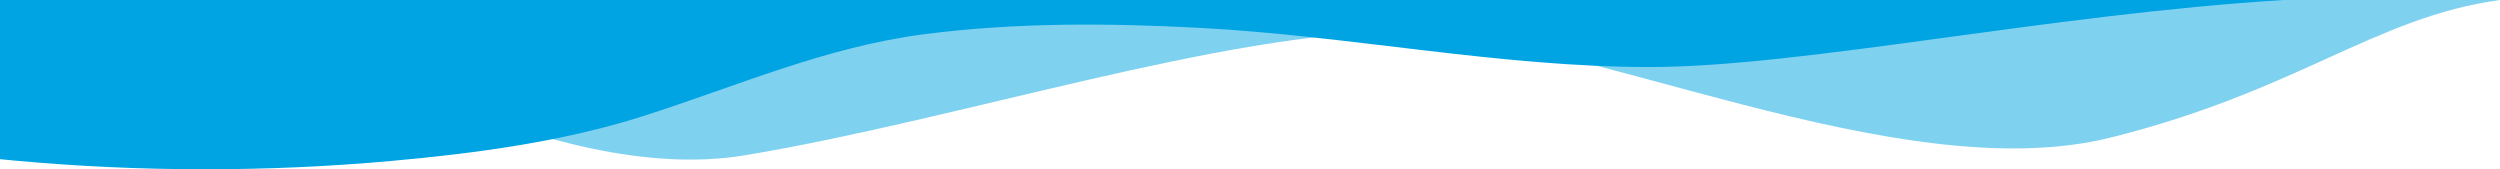
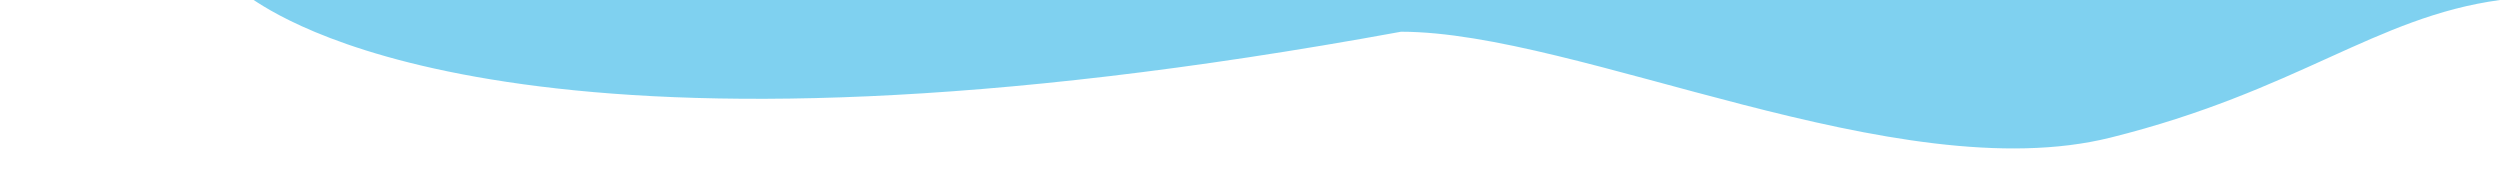
<svg xmlns="http://www.w3.org/2000/svg" id="Laag_2" data-name="Laag 2" viewBox="0 0 1270 86">
  <defs>
    <style>
      .cls-1 {
        opacity: .5;
      }

      .cls-1, .cls-2 {
        fill: #00a4e3;
      }
    </style>
  </defs>
  <g id="Laag_1-2" data-name="Laag 1">
    <g>
-       <path class="cls-2" d="M837.84,34.05c-76.05,0-152.12-15.85-228.07-19.88-46.5-2.47-93.57-2.79-139.83,3.15-50.55,6.49-95.18,26.33-143.13,41.63-40.9,13.05-85.41,18.98-128.12,22.82-63.39,5.71-127.86,5.63-191.27-.19-2.47-.23-4.95-.45-7.42-.72V0h1160.26c-119.69,7.29-244.58,34.05-322.42,34.05Z" />
-       <path class="cls-1" d="M1270,0c-63.4,8.64-102.72,46.23-197.92,69.92-108.11,26.9-270.27-53.8-360.36-53.8s-225.23,44.84-333.33,62.77C278.98,95.38,149.13,13.33,128.85,0h1141.15Z" />
+       <path class="cls-1" d="M1270,0c-63.4,8.64-102.72,46.23-197.92,69.92-108.11,26.9-270.27-53.8-360.36-53.8C278.98,95.38,149.13,13.33,128.85,0h1141.15Z" />
    </g>
  </g>
</svg>